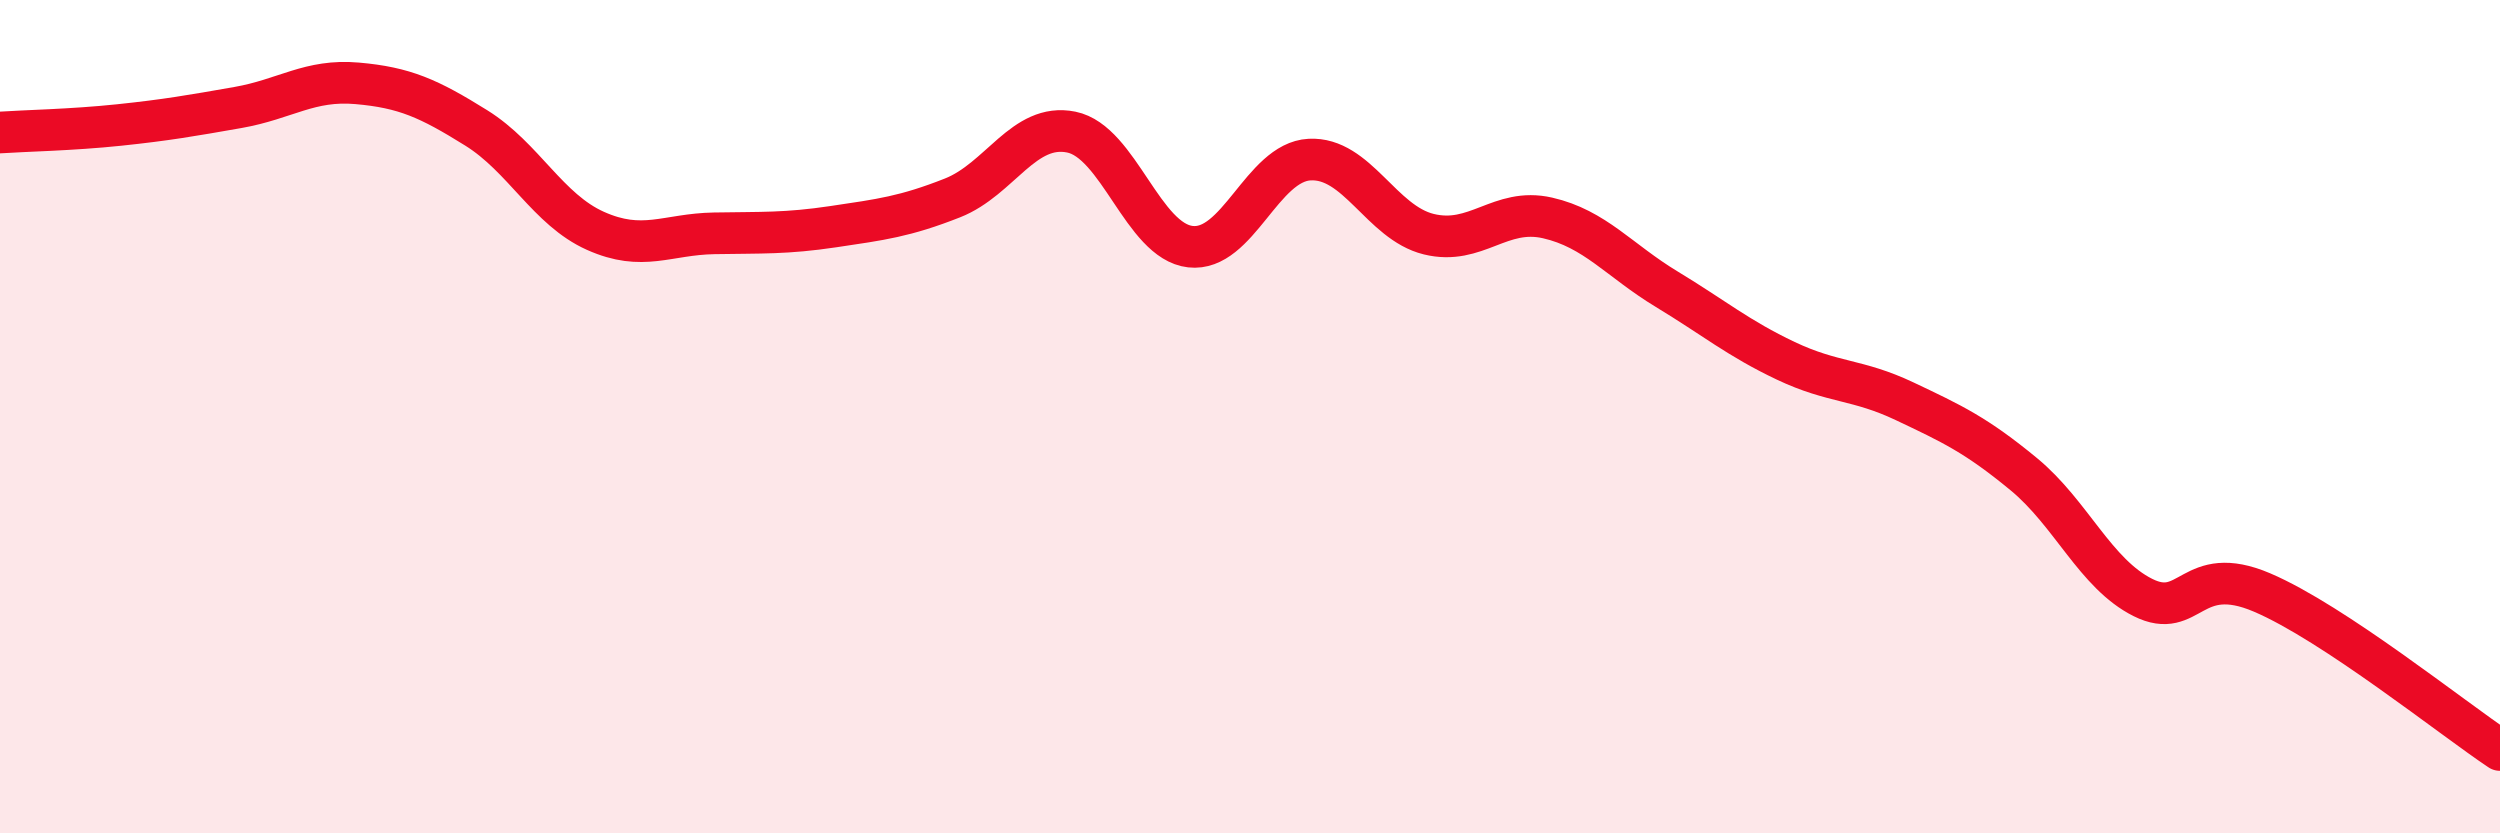
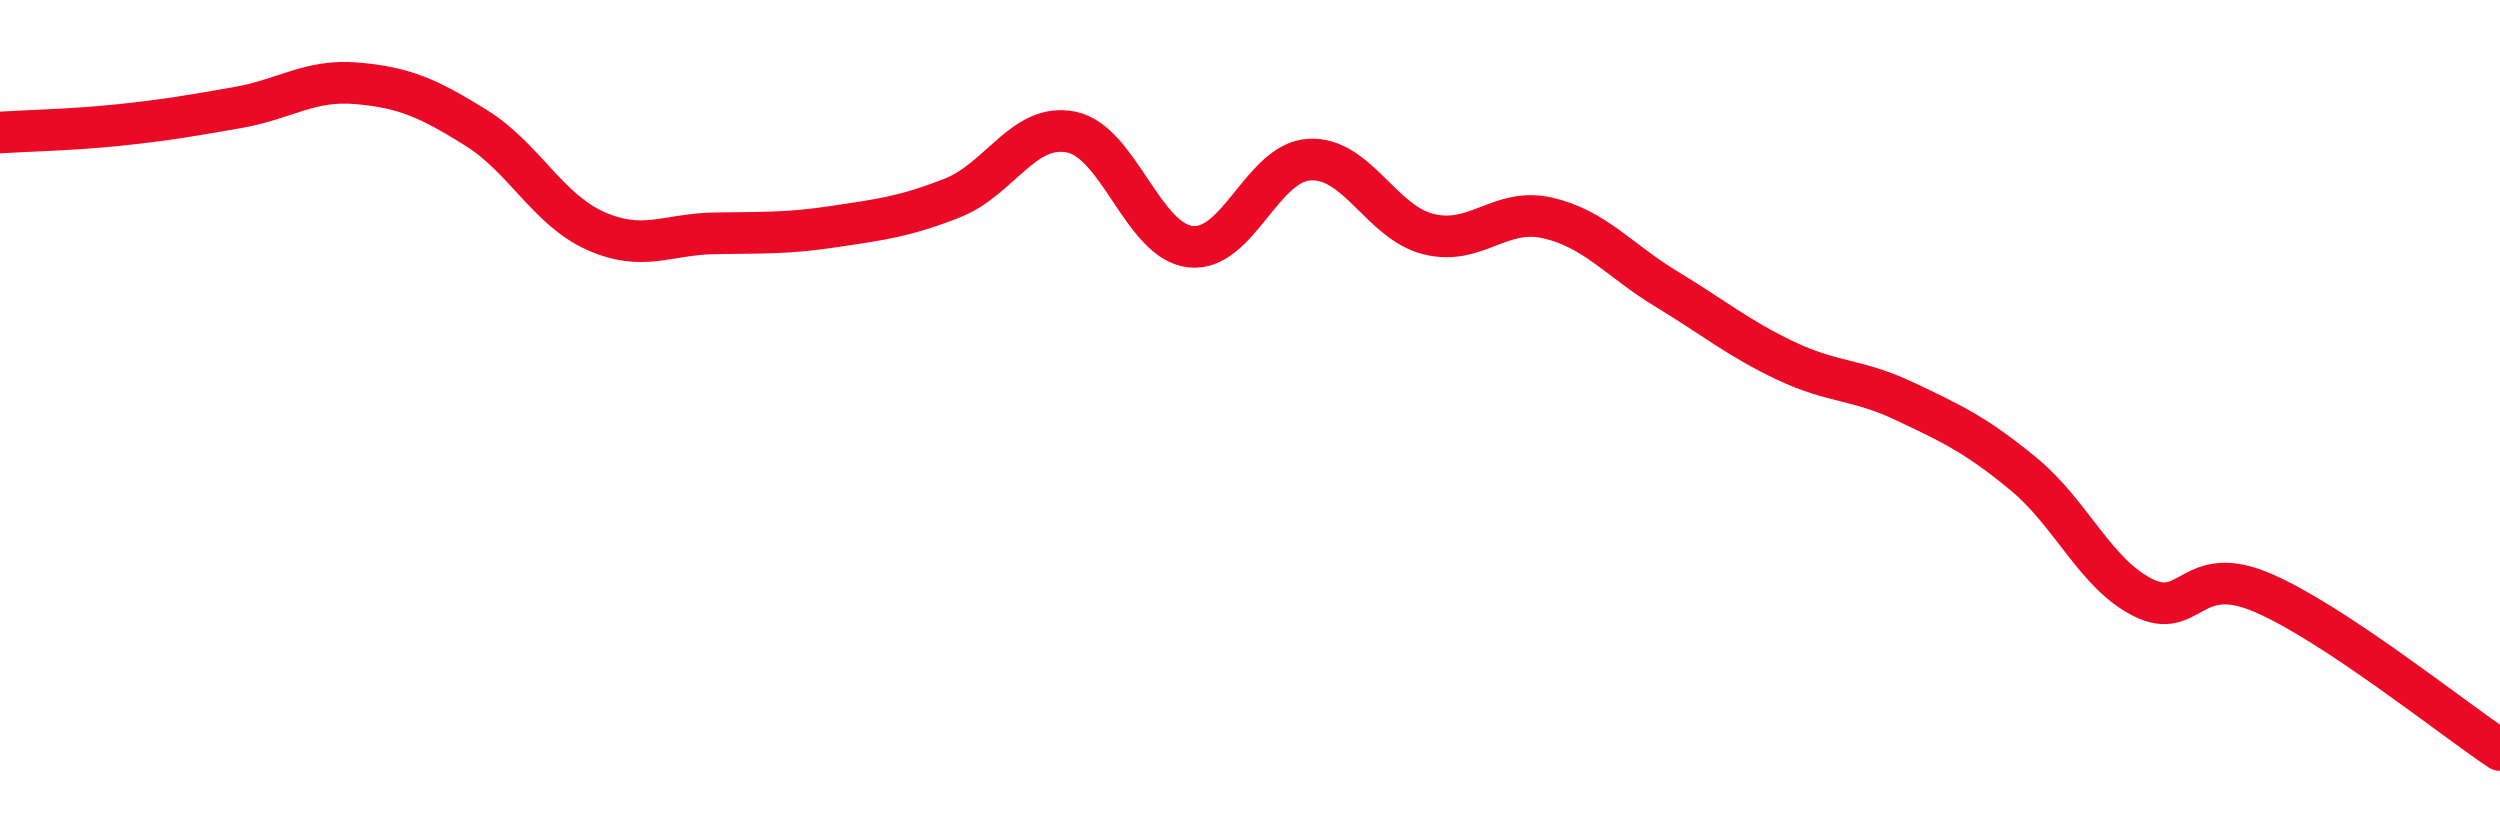
<svg xmlns="http://www.w3.org/2000/svg" width="60" height="20" viewBox="0 0 60 20">
-   <path d="M 0,3.18 C 0.57,3.14 1.72,3.12 2.86,3 C 4,2.88 4.57,2.78 5.71,2.58 C 6.85,2.38 7.43,1.9 8.57,2 C 9.71,2.1 10.29,2.36 11.43,3.07 C 12.57,3.78 13.15,5.03 14.29,5.54 C 15.43,6.05 16,5.62 17.14,5.6 C 18.28,5.58 18.86,5.61 20,5.44 C 21.14,5.27 21.72,5.2 22.86,4.75 C 24,4.3 24.57,2.94 25.71,3.17 C 26.85,3.4 27.43,5.79 28.57,5.92 C 29.71,6.05 30.29,3.89 31.43,3.83 C 32.57,3.77 33.15,5.34 34.29,5.62 C 35.43,5.9 36,4.97 37.14,5.23 C 38.28,5.49 38.86,6.25 40,6.94 C 41.14,7.63 41.72,8.12 42.86,8.66 C 44,9.2 44.57,9.09 45.71,9.63 C 46.85,10.17 47.43,10.44 48.57,11.38 C 49.71,12.32 50.29,13.77 51.43,14.34 C 52.57,14.91 52.58,13.49 54.29,14.22 C 56,14.95 58.86,17.24 60,18L60 20L0 20Z" fill="#EB0A25" opacity="0.1" stroke-linecap="round" stroke-linejoin="round" />
  <path d="M 0,3.18 C 0.57,3.14 1.72,3.12 2.86,3 C 4,2.88 4.57,2.78 5.71,2.58 C 6.85,2.38 7.43,1.9 8.57,2 C 9.71,2.1 10.29,2.36 11.43,3.07 C 12.57,3.78 13.15,5.03 14.29,5.54 C 15.43,6.05 16,5.62 17.14,5.6 C 18.28,5.58 18.86,5.61 20,5.44 C 21.14,5.27 21.72,5.2 22.86,4.75 C 24,4.3 24.57,2.94 25.71,3.17 C 26.85,3.4 27.43,5.79 28.57,5.92 C 29.71,6.05 30.29,3.89 31.43,3.83 C 32.57,3.77 33.15,5.34 34.29,5.62 C 35.43,5.9 36,4.97 37.14,5.23 C 38.28,5.49 38.86,6.25 40,6.94 C 41.14,7.63 41.72,8.12 42.86,8.66 C 44,9.2 44.57,9.09 45.71,9.63 C 46.85,10.17 47.43,10.44 48.57,11.38 C 49.71,12.32 50.29,13.77 51.43,14.34 C 52.57,14.91 52.58,13.49 54.29,14.22 C 56,14.95 58.86,17.24 60,18" stroke="#EB0A25" stroke-width="1" fill="none" stroke-linecap="round" stroke-linejoin="round" />
</svg>